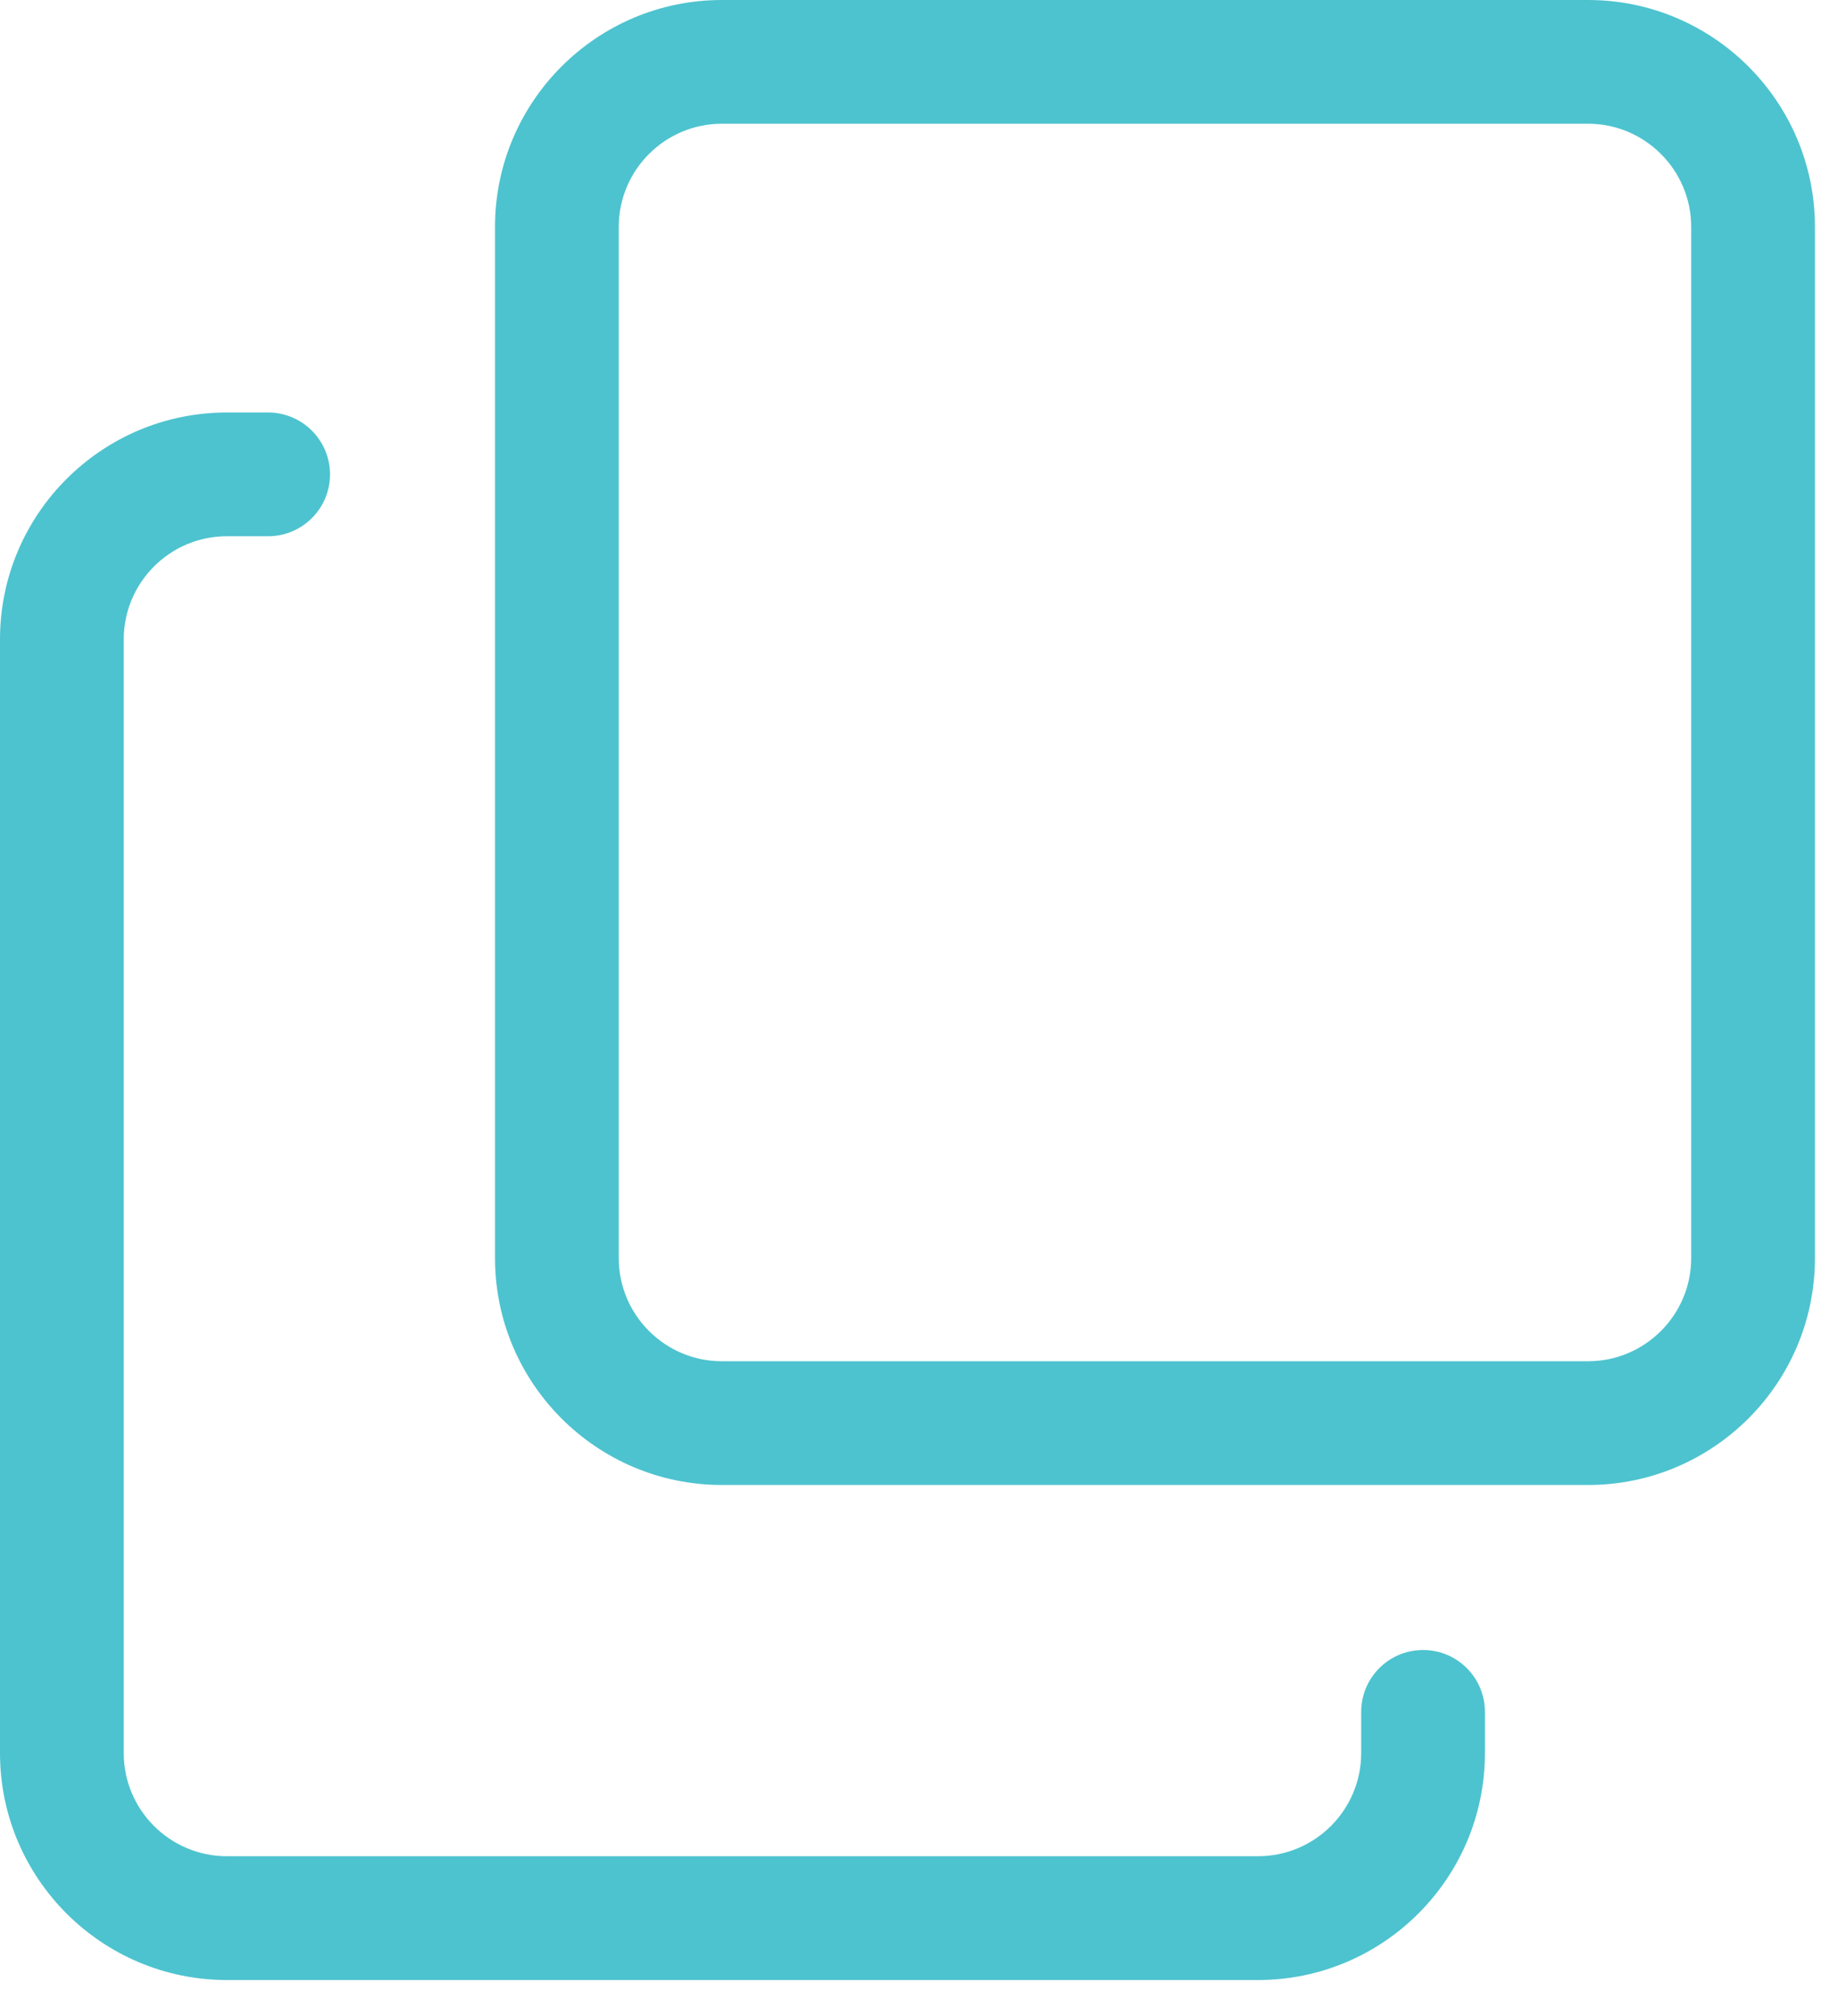
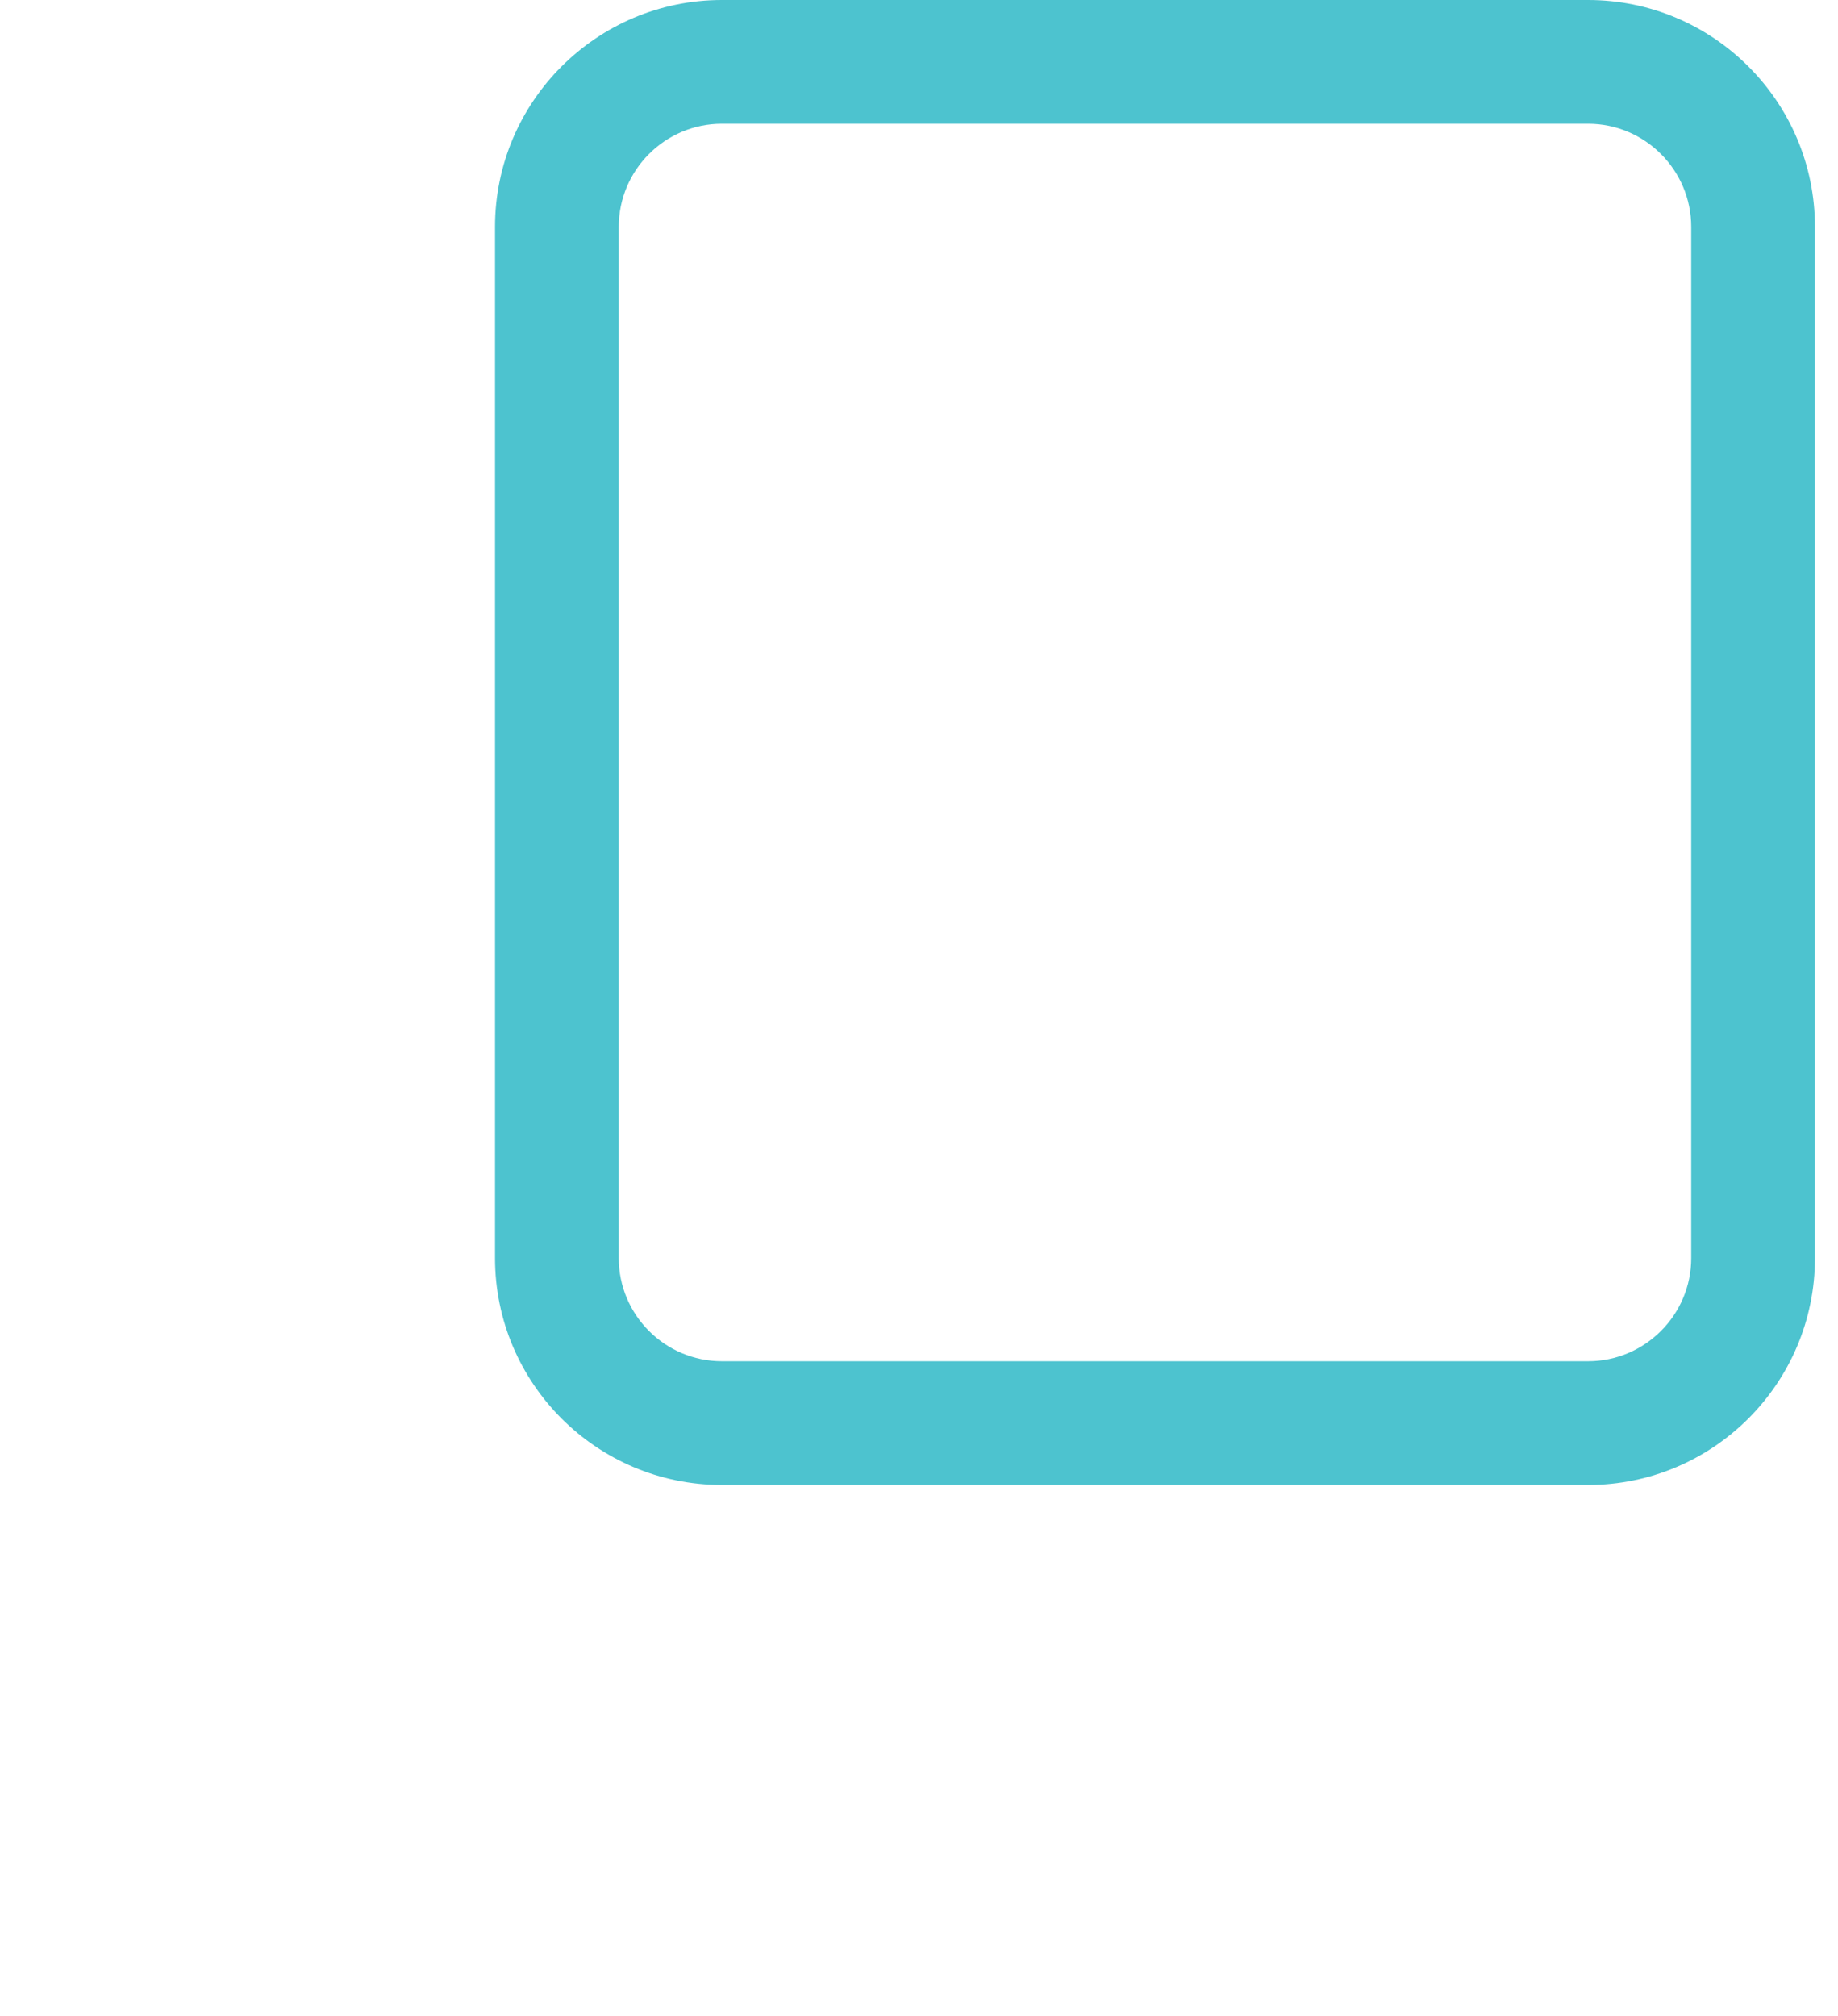
<svg xmlns="http://www.w3.org/2000/svg" width="31" height="34" viewBox="0 0 31 34" fill="none">
-   <path d="M21.219 33.394H3.826C1.716 33.394 0 31.678 0 29.567V10.783C0 8.672 1.716 6.957 3.826 6.957H4.522C5.098 6.957 5.566 7.425 5.566 8.001C5.566 8.577 5.098 9.044 4.522 9.044H3.826C2.868 9.044 2.087 9.824 2.087 10.783V29.567C2.087 30.526 2.868 31.306 3.826 31.306H21.219C22.177 31.306 22.958 30.526 22.958 29.567V28.872C22.958 28.296 23.425 27.828 24.002 27.828C24.578 27.828 25.045 28.296 25.045 28.872V29.567C25.045 31.678 23.329 33.394 21.219 33.394Z" fill="#4DC3CF" />
  <path d="M26.785 25.045H12.175C10.064 25.045 8.349 23.329 8.349 21.219V3.826C8.349 1.716 10.064 0 12.175 0H26.785C28.895 0 30.611 1.716 30.611 3.826V21.219C30.611 23.329 28.895 25.045 26.785 25.045ZM12.175 2.087C11.216 2.087 10.436 2.868 10.436 3.826V21.219C10.436 22.177 11.216 22.958 12.175 22.958H26.785C27.743 22.958 28.524 22.177 28.524 21.219V3.826C28.524 2.868 27.743 2.087 26.785 2.087H12.175Z" fill="#4DC3CF" />
</svg>